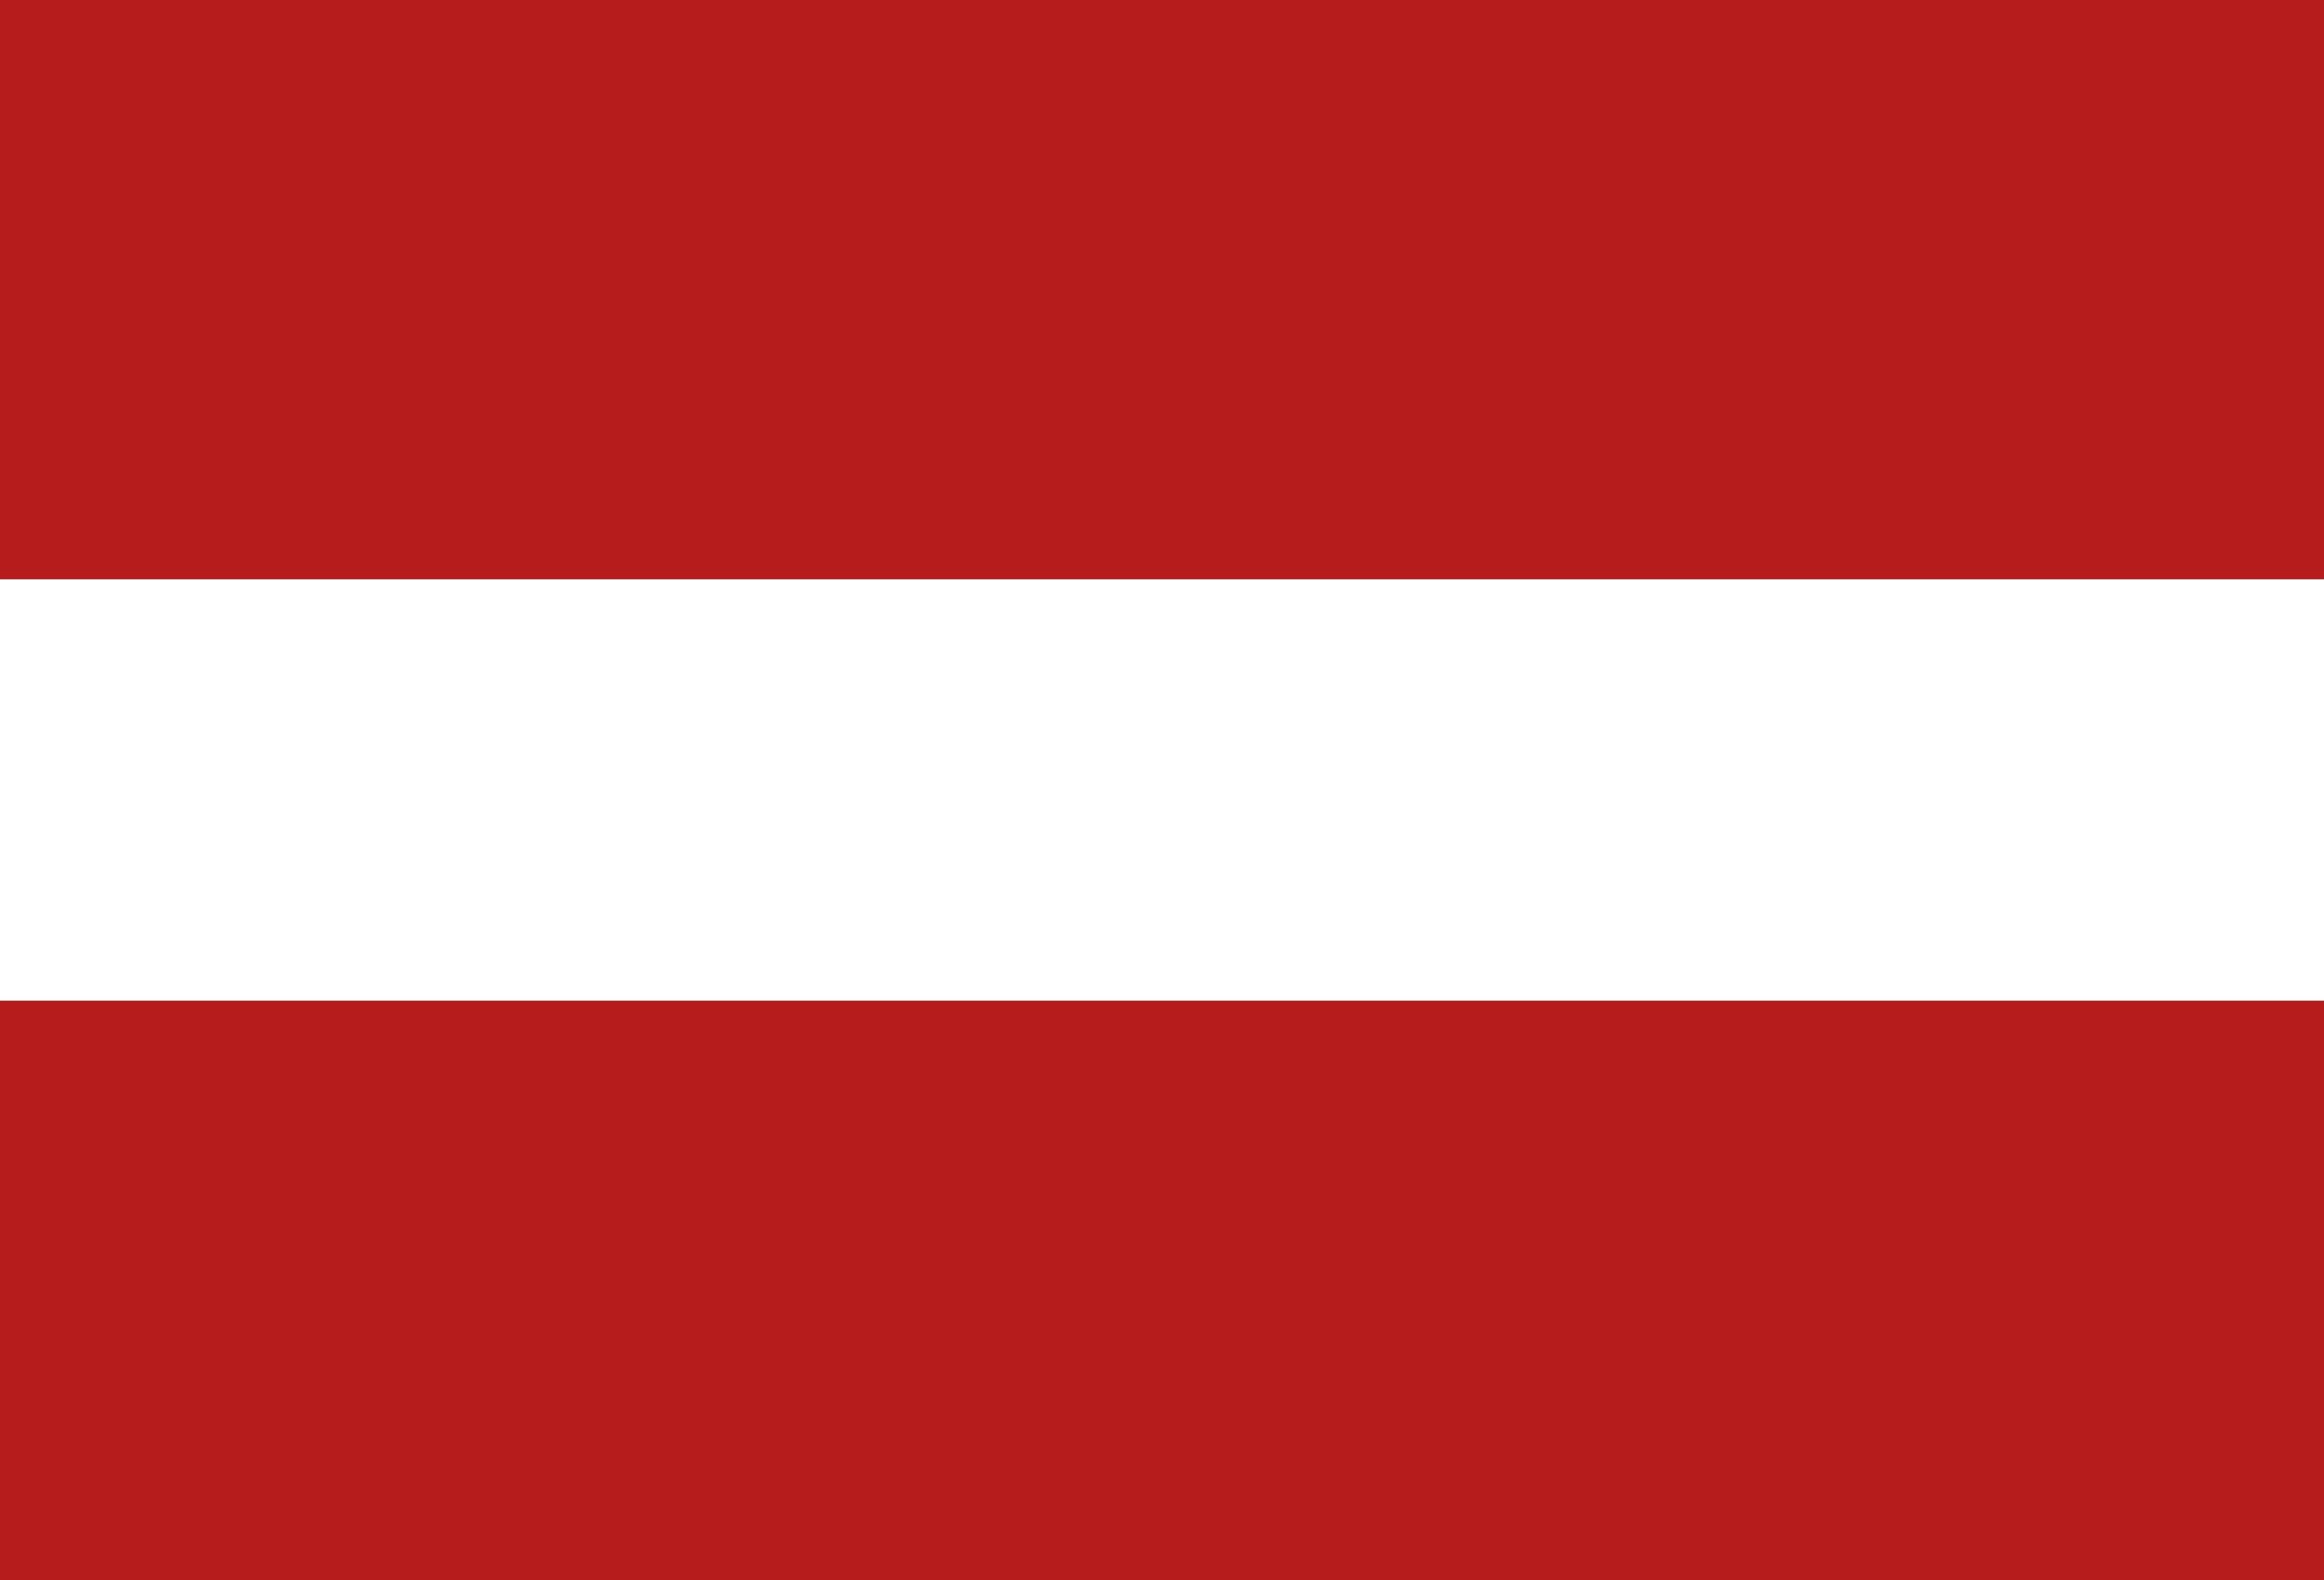
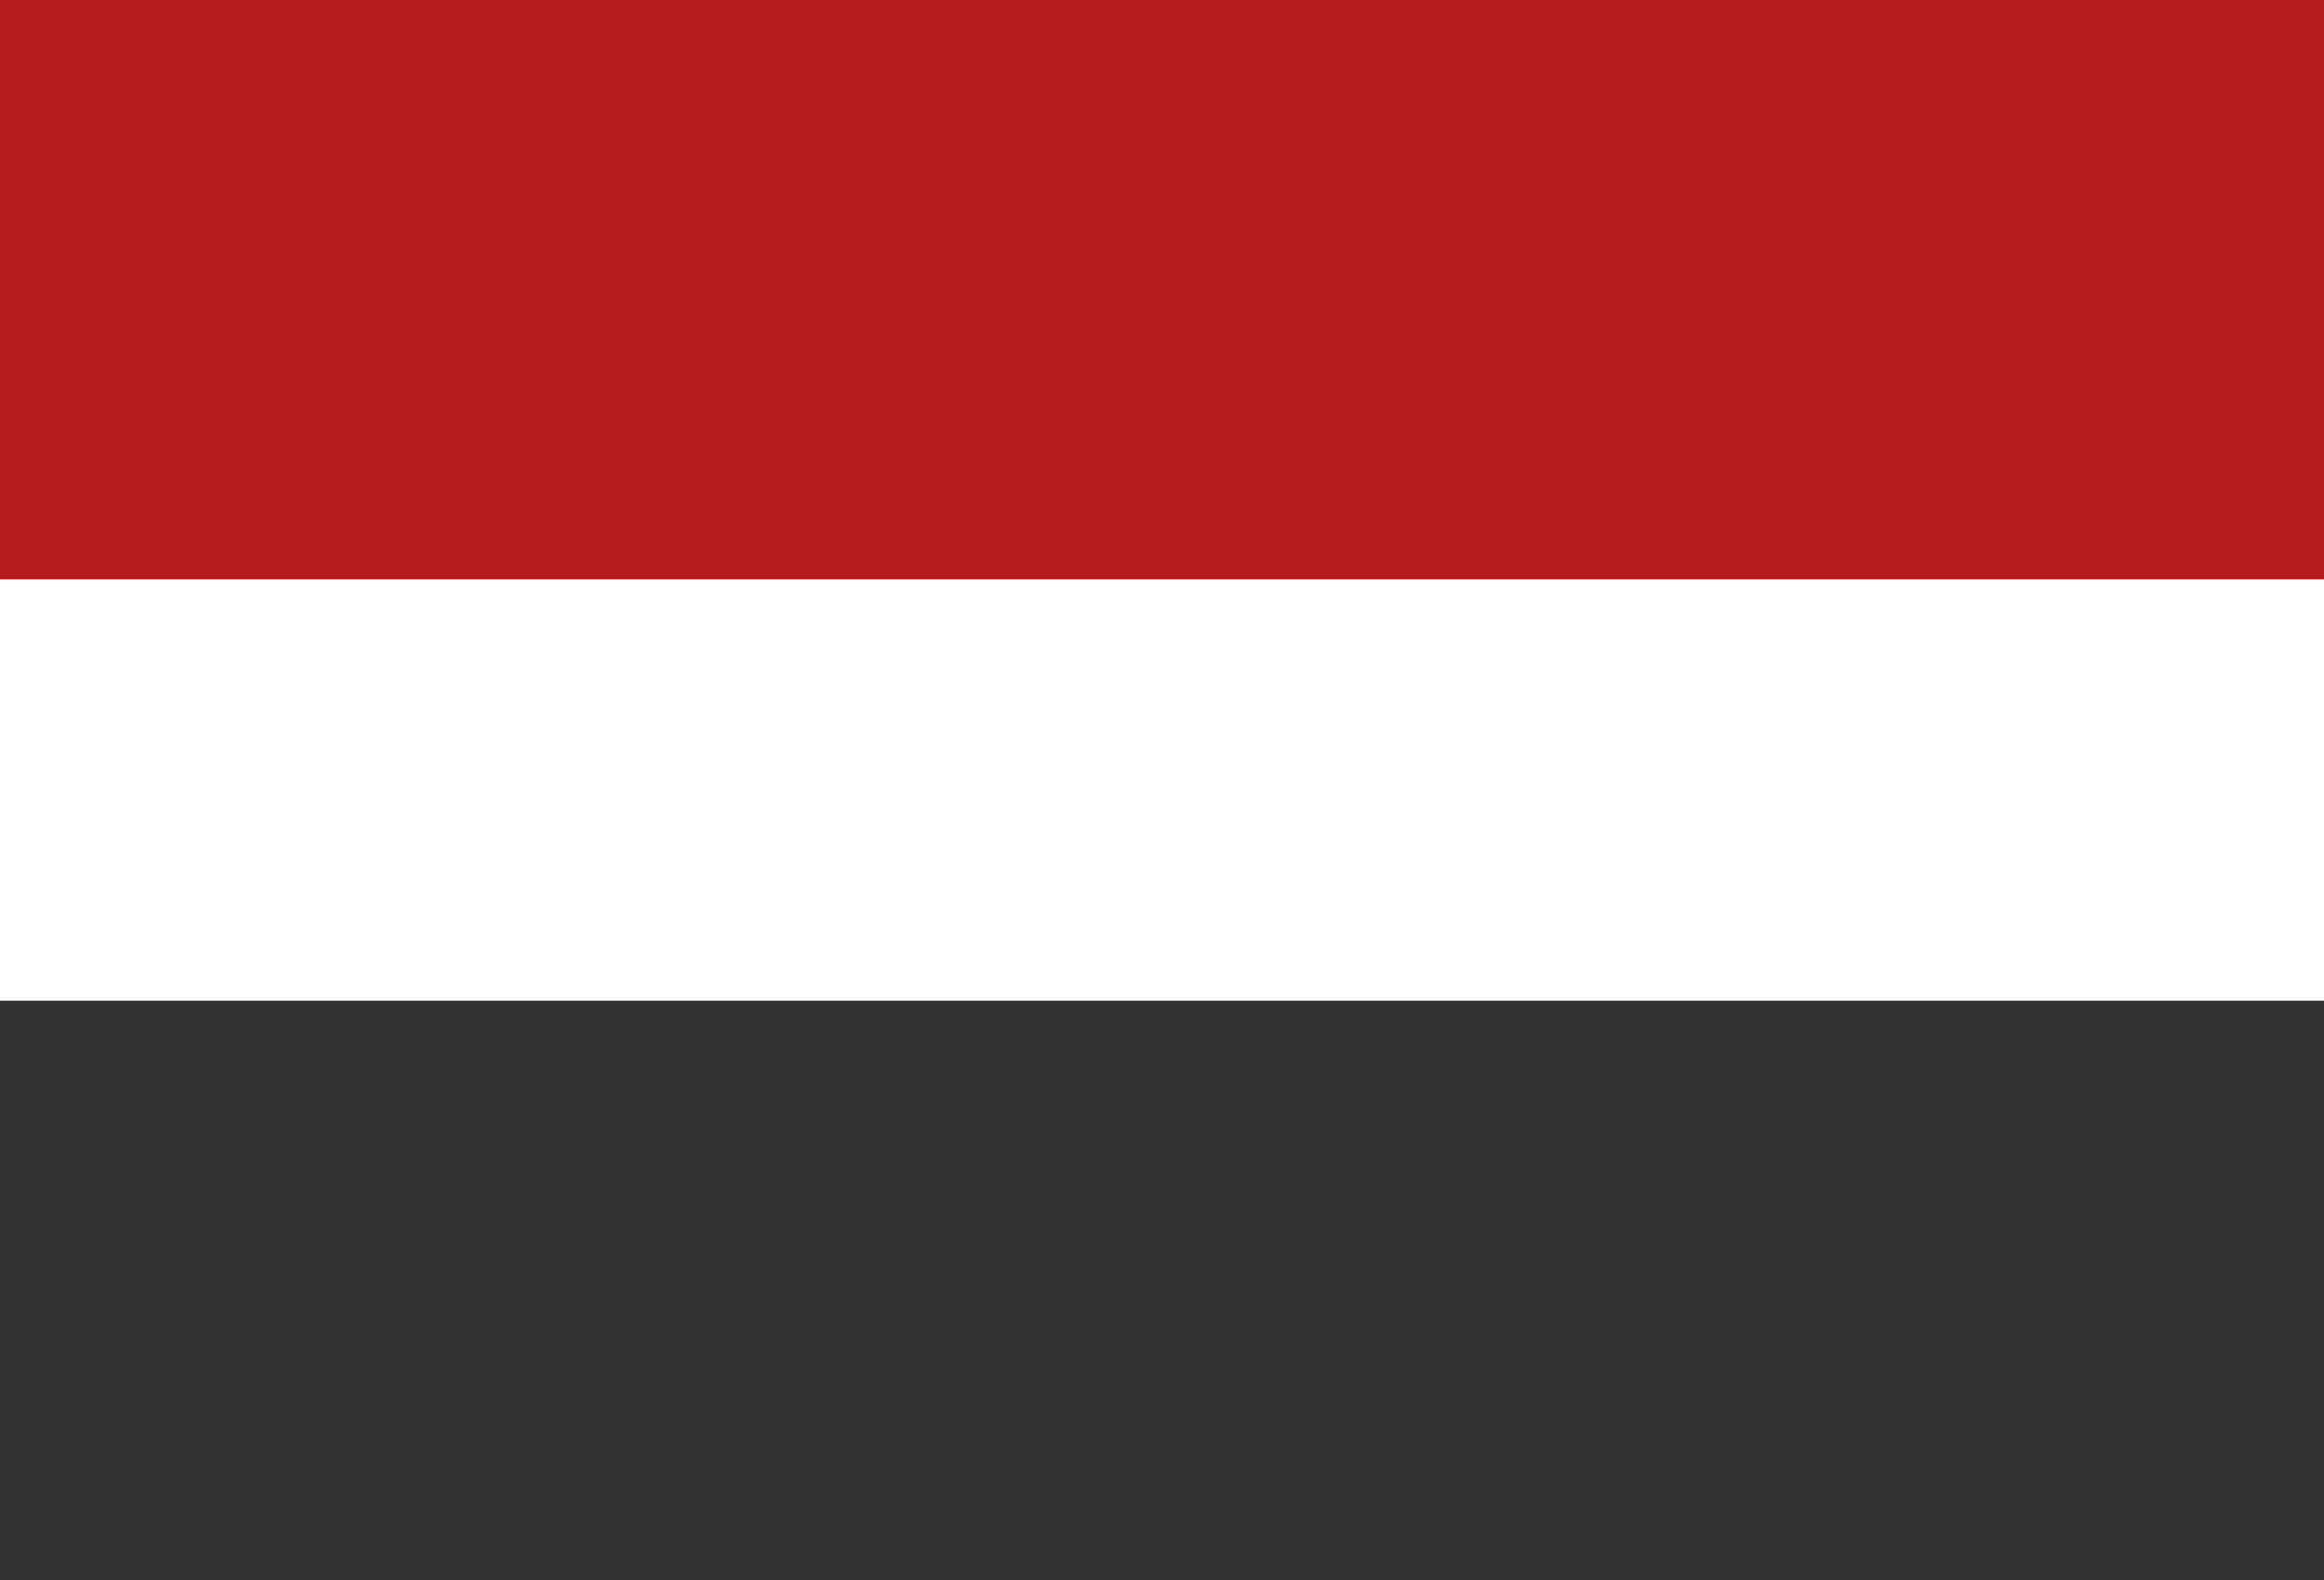
<svg xmlns="http://www.w3.org/2000/svg" version="1.1" id="Layer_1" x="0px" y="0px" viewBox="0 0 75 51" style="enable-background:new 0 0 75 51;" xml:space="preserve">
  <rect x="0" y="0" width="75" height="51" fill="#333333" stroke="none" />
  <style type="text/css">
	.st0{fill:#B71C1C;}
	.st1{fill:#FFFFFF;}
</style>
-   <rect y="32.3" class="st0" width="75" height="18.7" />
  <rect y="-0.1" class="st0" width="75" height="18.8" />
  <rect y="18.7" class="st1" width="75" height="13.6" />
</svg>